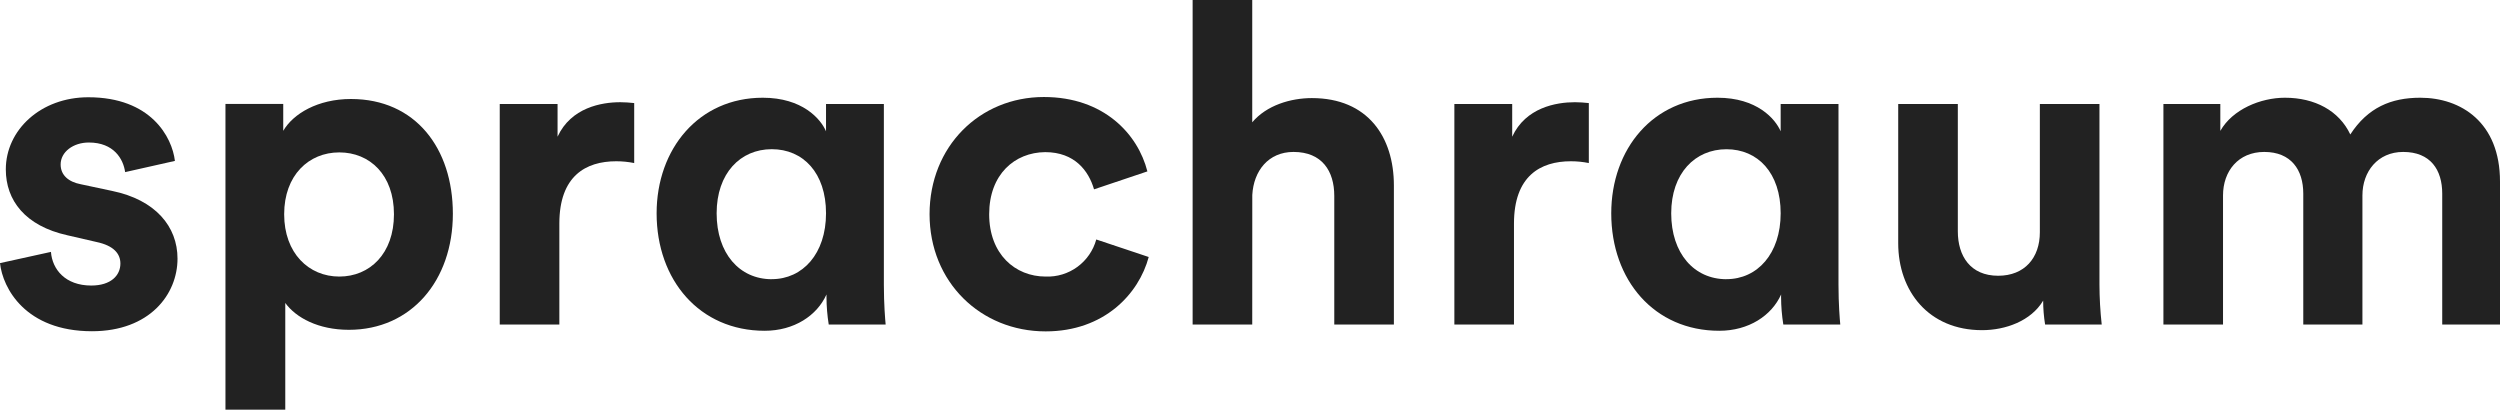
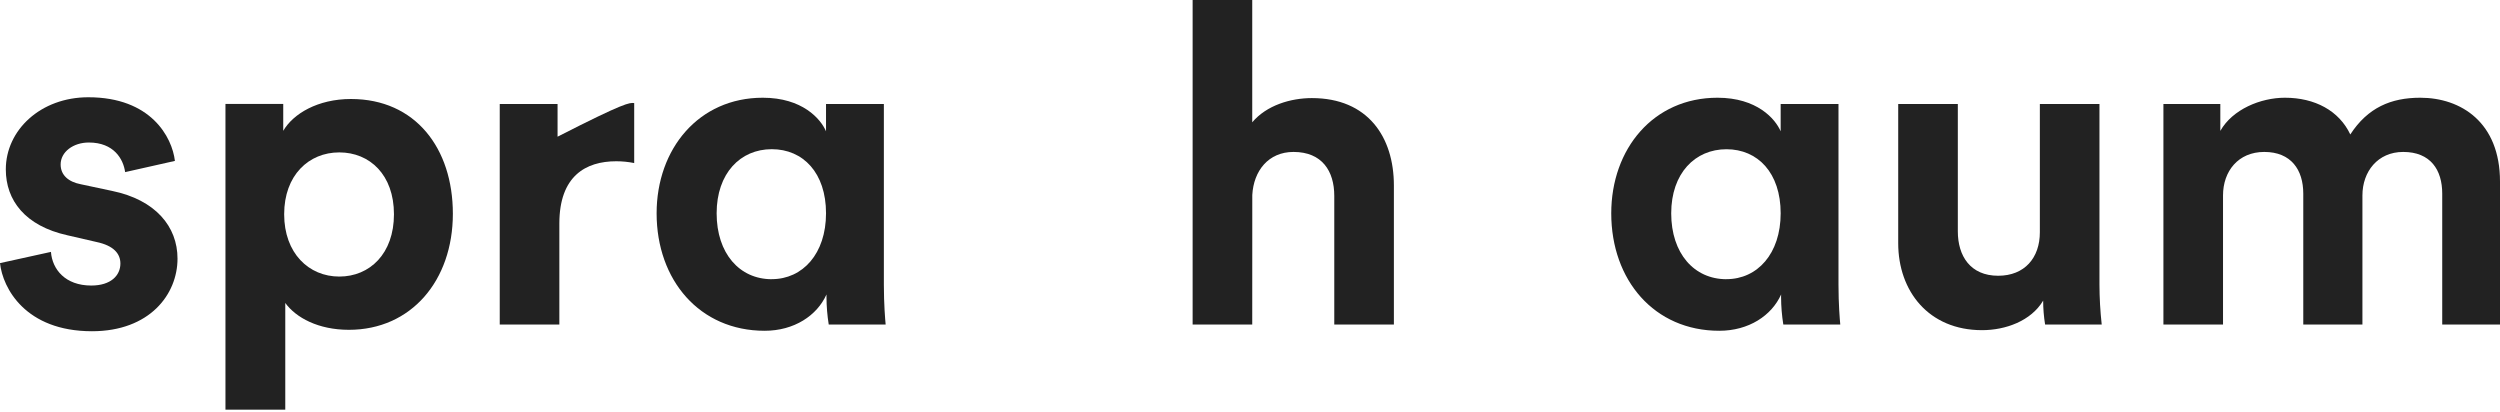
<svg xmlns="http://www.w3.org/2000/svg" width="200" height="33" viewBox="0 0 200 33" fill="none">
  <g clip-path="url(#clip0)">
    <path d="M4.076 20.152C4.182 21.551 5.222 22.843 7.3 22.843C8.882 22.843 9.632 22.027 9.632 21.082C9.632 20.295 9.094 19.651 7.732 19.362L5.401 18.824C2.01 18.074 0.465 16.027 0.465 13.553C0.465 10.398 3.261 7.781 7.064 7.781C12.082 7.781 13.769 10.973 13.993 12.873L10.011 13.769C9.868 12.73 9.114 11.401 7.109 11.401C5.853 11.401 4.851 12.155 4.851 13.158C4.851 14.022 5.495 14.556 6.461 14.739L8.968 15.273C12.444 15.991 14.201 18.127 14.201 20.691C14.201 23.544 11.98 26.499 7.353 26.499C2.038 26.495 0.216 23.055 0 21.049L4.076 20.152Z" fill="#222222" />
    <path d="M18.037 32.772V8.315H22.659V10.467C23.45 9.102 25.423 7.92 28.076 7.92C33.237 7.92 36.229 11.866 36.229 17.099C36.229 22.443 32.895 26.385 27.913 26.385C25.468 26.385 23.682 25.419 22.822 24.237V32.772H18.037ZM27.143 12.192C24.697 12.192 22.733 14.022 22.733 17.14C22.733 20.258 24.706 22.125 27.143 22.125C29.581 22.125 31.517 20.295 31.517 17.14C31.517 13.985 29.581 12.192 27.143 12.192Z" fill="#222222" />
-     <path d="M50.736 13.044C50.263 12.949 49.783 12.901 49.301 12.901C46.855 12.901 44.748 14.083 44.748 17.886V25.961H39.979V8.319H44.605V10.936C45.681 8.605 48.119 8.177 49.623 8.177C49.995 8.18 50.366 8.204 50.736 8.246V13.044Z" fill="#222222" />
+     <path d="M50.736 13.044C50.263 12.949 49.783 12.901 49.301 12.901C46.855 12.901 44.748 14.083 44.748 17.886V25.961H39.979V8.319H44.605V10.936C49.995 8.18 50.366 8.204 50.736 8.246V13.044Z" fill="#222222" />
    <path d="M66.119 23.556C65.365 25.244 63.535 26.462 61.171 26.462C55.969 26.462 52.529 22.411 52.529 17.067C52.529 11.906 55.9 7.818 61.024 7.818C64.183 7.818 65.65 9.501 66.082 10.504V8.319H70.709V22.769C70.709 24.347 70.815 25.566 70.852 25.961H66.298C66.182 25.237 66.122 24.505 66.119 23.772V23.556ZM61.741 22.333C64.216 22.333 66.082 20.295 66.082 17.063C66.082 13.83 64.252 11.935 61.741 11.935C59.23 11.935 57.331 13.859 57.331 17.067C57.331 20.275 59.161 22.337 61.741 22.337V22.333Z" fill="#222222" />
-     <path d="M79.134 17.14C79.134 20.332 81.213 22.125 83.651 22.125C84.562 22.161 85.458 21.887 86.194 21.348C86.929 20.809 87.461 20.037 87.702 19.158L91.897 20.56C91.11 23.499 88.346 26.511 83.651 26.511C78.454 26.511 74.365 22.566 74.365 17.136C74.365 11.707 78.38 7.761 83.508 7.761C88.314 7.761 91.037 10.737 91.791 13.712L87.523 15.147C87.095 13.675 85.982 12.171 83.614 12.171C81.176 12.192 79.134 13.949 79.134 17.14Z" fill="#222222" />
    <path d="M100.179 25.961H95.41V0H100.179V9.783C101.329 8.417 103.265 7.847 104.948 7.847C109.432 7.847 111.511 10.965 111.511 14.837V25.961H106.742V15.669C106.742 13.696 105.772 12.155 103.481 12.155C101.476 12.155 100.289 13.663 100.183 15.599L100.179 25.961Z" fill="#222222" />
-     <path d="M127.106 13.044C126.634 12.949 126.153 12.901 125.672 12.901C123.226 12.901 121.118 14.083 121.118 17.886V25.961H116.349V8.319H120.976V10.936C122.052 8.605 124.489 8.177 125.994 8.177C126.365 8.18 126.737 8.204 127.106 8.246V13.044Z" fill="#222222" />
    <path d="M142.49 23.556C141.736 25.244 139.905 26.462 137.541 26.462C132.34 26.462 128.9 22.411 128.9 17.067C128.9 11.906 132.271 7.818 137.399 7.818C140.554 7.818 142.021 9.501 142.453 10.504V8.319H147.079V22.769C147.079 24.347 147.185 25.566 147.222 25.961H142.665C142.549 25.237 142.489 24.505 142.486 23.772L142.49 23.556ZM138.116 22.333C140.59 22.333 142.453 20.295 142.453 17.063C142.453 13.83 140.627 11.939 138.116 11.939C135.605 11.939 133.697 13.859 133.697 17.067C133.697 20.275 135.532 22.337 138.116 22.337V22.333Z" fill="#222222" />
    <path d="M163.453 24.049C162.483 25.68 160.441 26.413 158.562 26.413C154.298 26.413 151.857 23.295 151.857 19.459V8.319H156.626V18.51C156.626 20.483 157.633 22.06 159.854 22.06C161.97 22.06 163.188 20.625 163.188 18.583V8.319H167.957V22.769C167.96 23.836 168.02 24.901 168.137 25.961H163.608C163.505 25.329 163.453 24.689 163.453 24.049Z" fill="#222222" />
    <path d="M173.073 25.961V8.319H177.626V10.472C178.596 8.747 180.854 7.818 182.791 7.818C185.191 7.818 187.128 8.857 188.024 10.757C189.422 8.605 191.285 7.818 193.621 7.818C196.882 7.818 200 9.791 200 14.523V25.961H195.378V15.489C195.378 13.59 194.444 12.155 192.255 12.155C190.217 12.155 188.994 13.732 188.994 15.632V25.961H184.262V15.489C184.262 13.59 183.292 12.155 181.14 12.155C179.061 12.155 177.842 13.696 177.842 15.632V25.961H173.073Z" fill="#222222" />
  </g>
  <defs>
    <clipPath id="clip0">
      <rect width="200" height="32.772" fill="white" />
    </clipPath>
  </defs>
</svg>